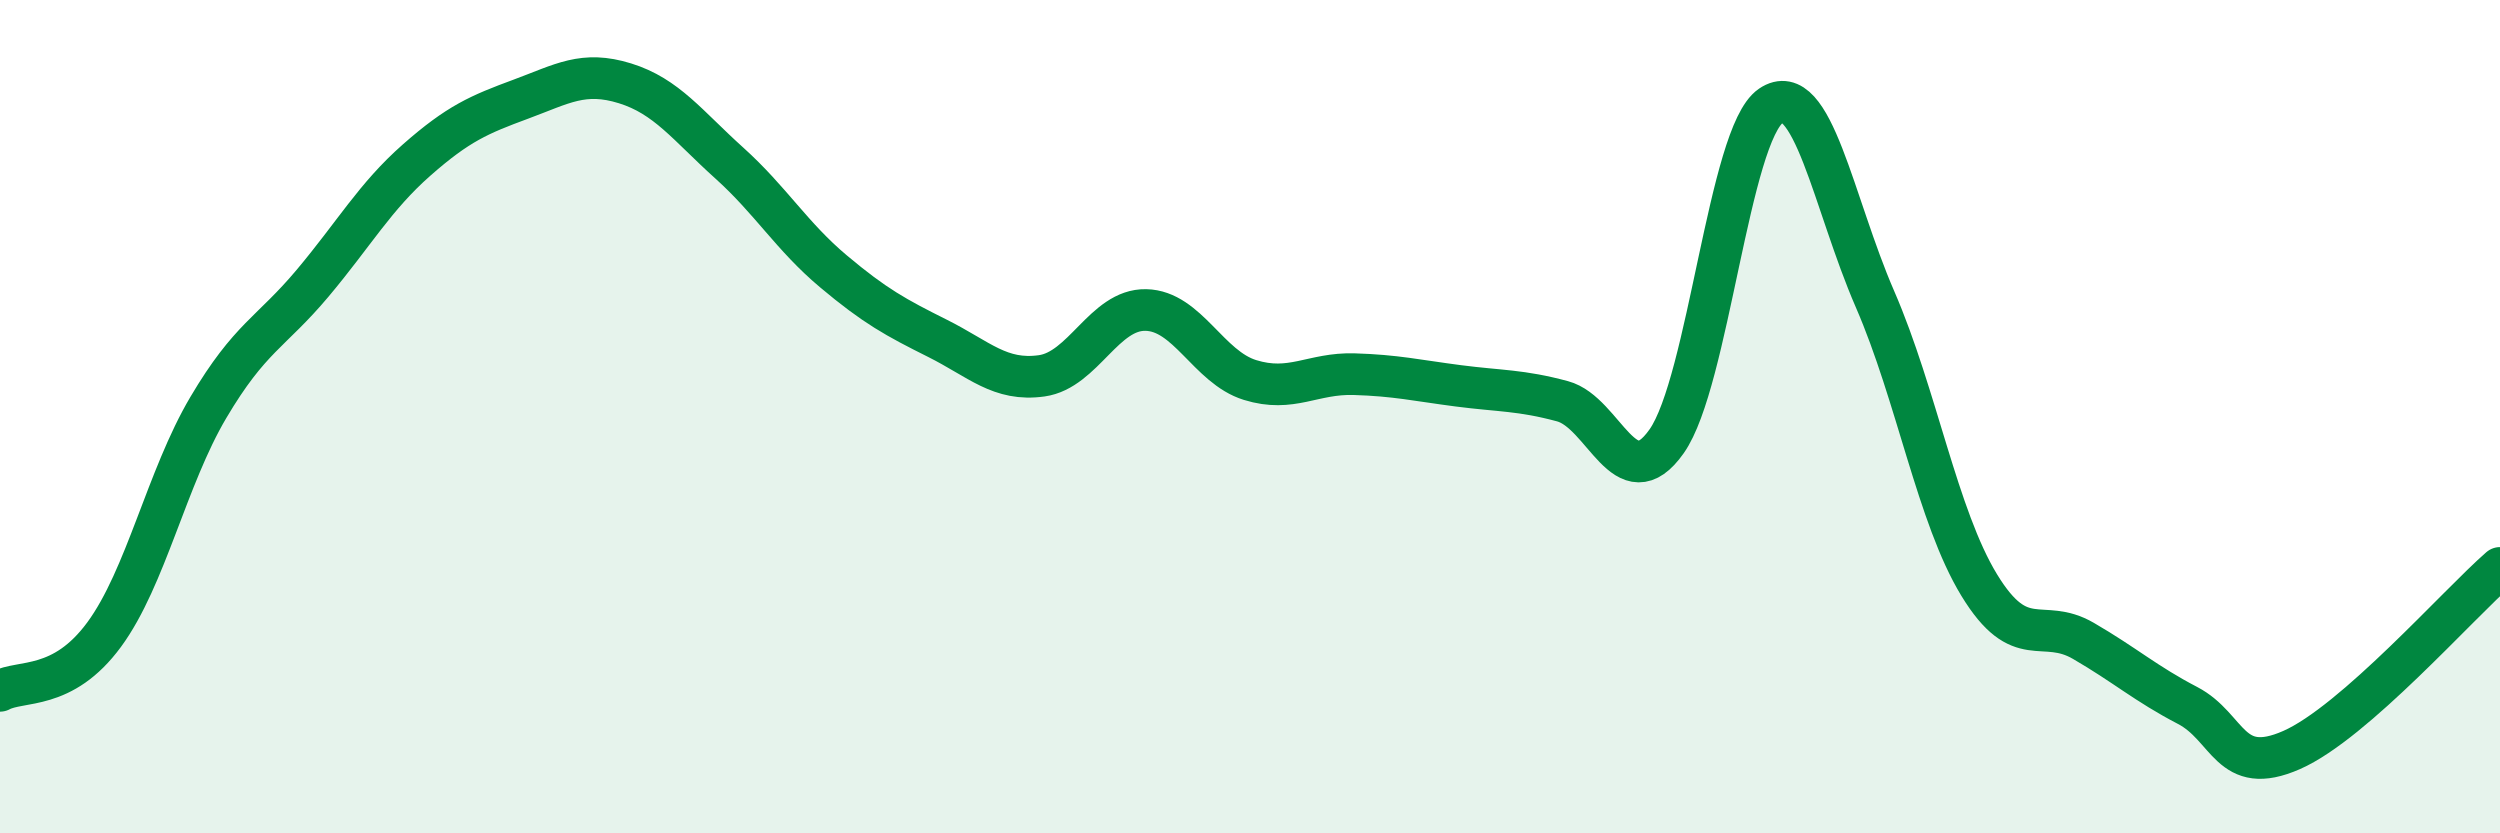
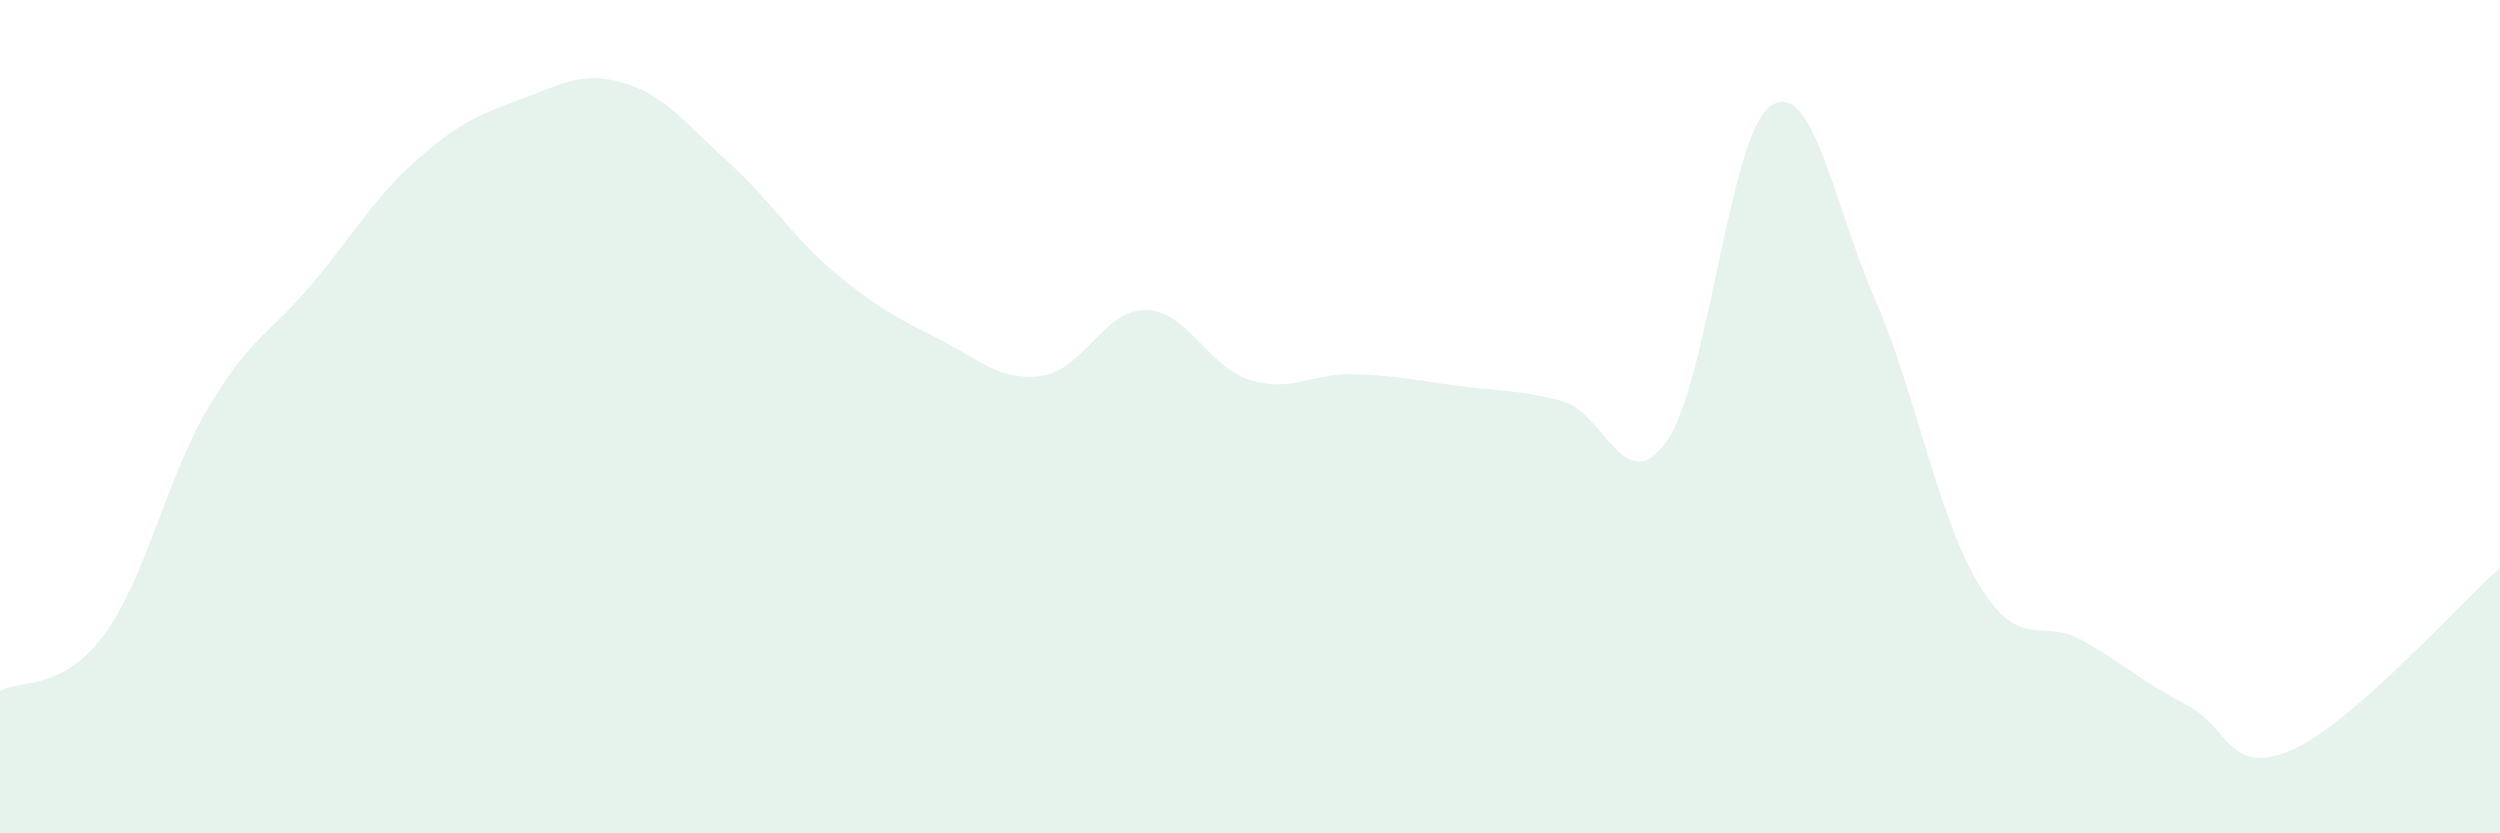
<svg xmlns="http://www.w3.org/2000/svg" width="60" height="20" viewBox="0 0 60 20">
  <path d="M 0,16.58 C 0.5,16.31 1.5,16.59 2.5,15.23 C 3.5,13.87 4,11.47 5,9.78 C 6,8.09 6.5,7.99 7.5,6.8 C 8.5,5.61 9,4.72 10,3.84 C 11,2.96 11.5,2.75 12.5,2.38 C 13.5,2.01 14,1.69 15,2 C 16,2.31 16.5,3.01 17.5,3.91 C 18.5,4.81 19,5.67 20,6.51 C 21,7.35 21.5,7.62 22.5,8.12 C 23.5,8.62 24,9.16 25,9.02 C 26,8.88 26.5,7.42 27.5,7.44 C 28.5,7.46 29,8.81 30,9.12 C 31,9.43 31.5,8.95 32.5,8.98 C 33.5,9.01 34,9.13 35,9.26 C 36,9.39 36.5,9.36 37.5,9.63 C 38.5,9.9 39,12.01 40,10.59 C 41,9.17 41.5,3.22 42.5,2.54 C 43.5,1.86 44,4.88 45,7.18 C 46,9.48 46.5,12.4 47.5,14.04 C 48.5,15.68 49,14.8 50,15.38 C 51,15.96 51.5,16.41 52.5,16.93 C 53.5,17.45 53.5,18.66 55,18 C 56.5,17.34 59,14.5 60,13.63L60 20L0 20Z" fill="#008740" opacity="0.1" stroke-linecap="round" stroke-linejoin="round" />
-   <path d="M 0,16.58 C 0.5,16.31 1.5,16.59 2.5,15.23 C 3.5,13.87 4,11.47 5,9.78 C 6,8.09 6.5,7.99 7.5,6.8 C 8.5,5.61 9,4.72 10,3.84 C 11,2.96 11.5,2.75 12.5,2.38 C 13.5,2.01 14,1.69 15,2 C 16,2.31 16.5,3.01 17.5,3.91 C 18.5,4.81 19,5.67 20,6.51 C 21,7.35 21.5,7.62 22.5,8.12 C 23.5,8.62 24,9.16 25,9.02 C 26,8.88 26.5,7.42 27.5,7.44 C 28.5,7.46 29,8.81 30,9.12 C 31,9.43 31.5,8.95 32.5,8.98 C 33.5,9.01 34,9.13 35,9.26 C 36,9.39 36.5,9.36 37.5,9.63 C 38.5,9.9 39,12.01 40,10.59 C 41,9.17 41.5,3.22 42.5,2.54 C 43.5,1.86 44,4.88 45,7.18 C 46,9.48 46.5,12.4 47.5,14.04 C 48.5,15.68 49,14.8 50,15.38 C 51,15.96 51.5,16.41 52.5,16.93 C 53.5,17.45 53.5,18.66 55,18 C 56.5,17.34 59,14.5 60,13.63" stroke="#008740" stroke-width="1" fill="none" stroke-linecap="round" stroke-linejoin="round" />
</svg>